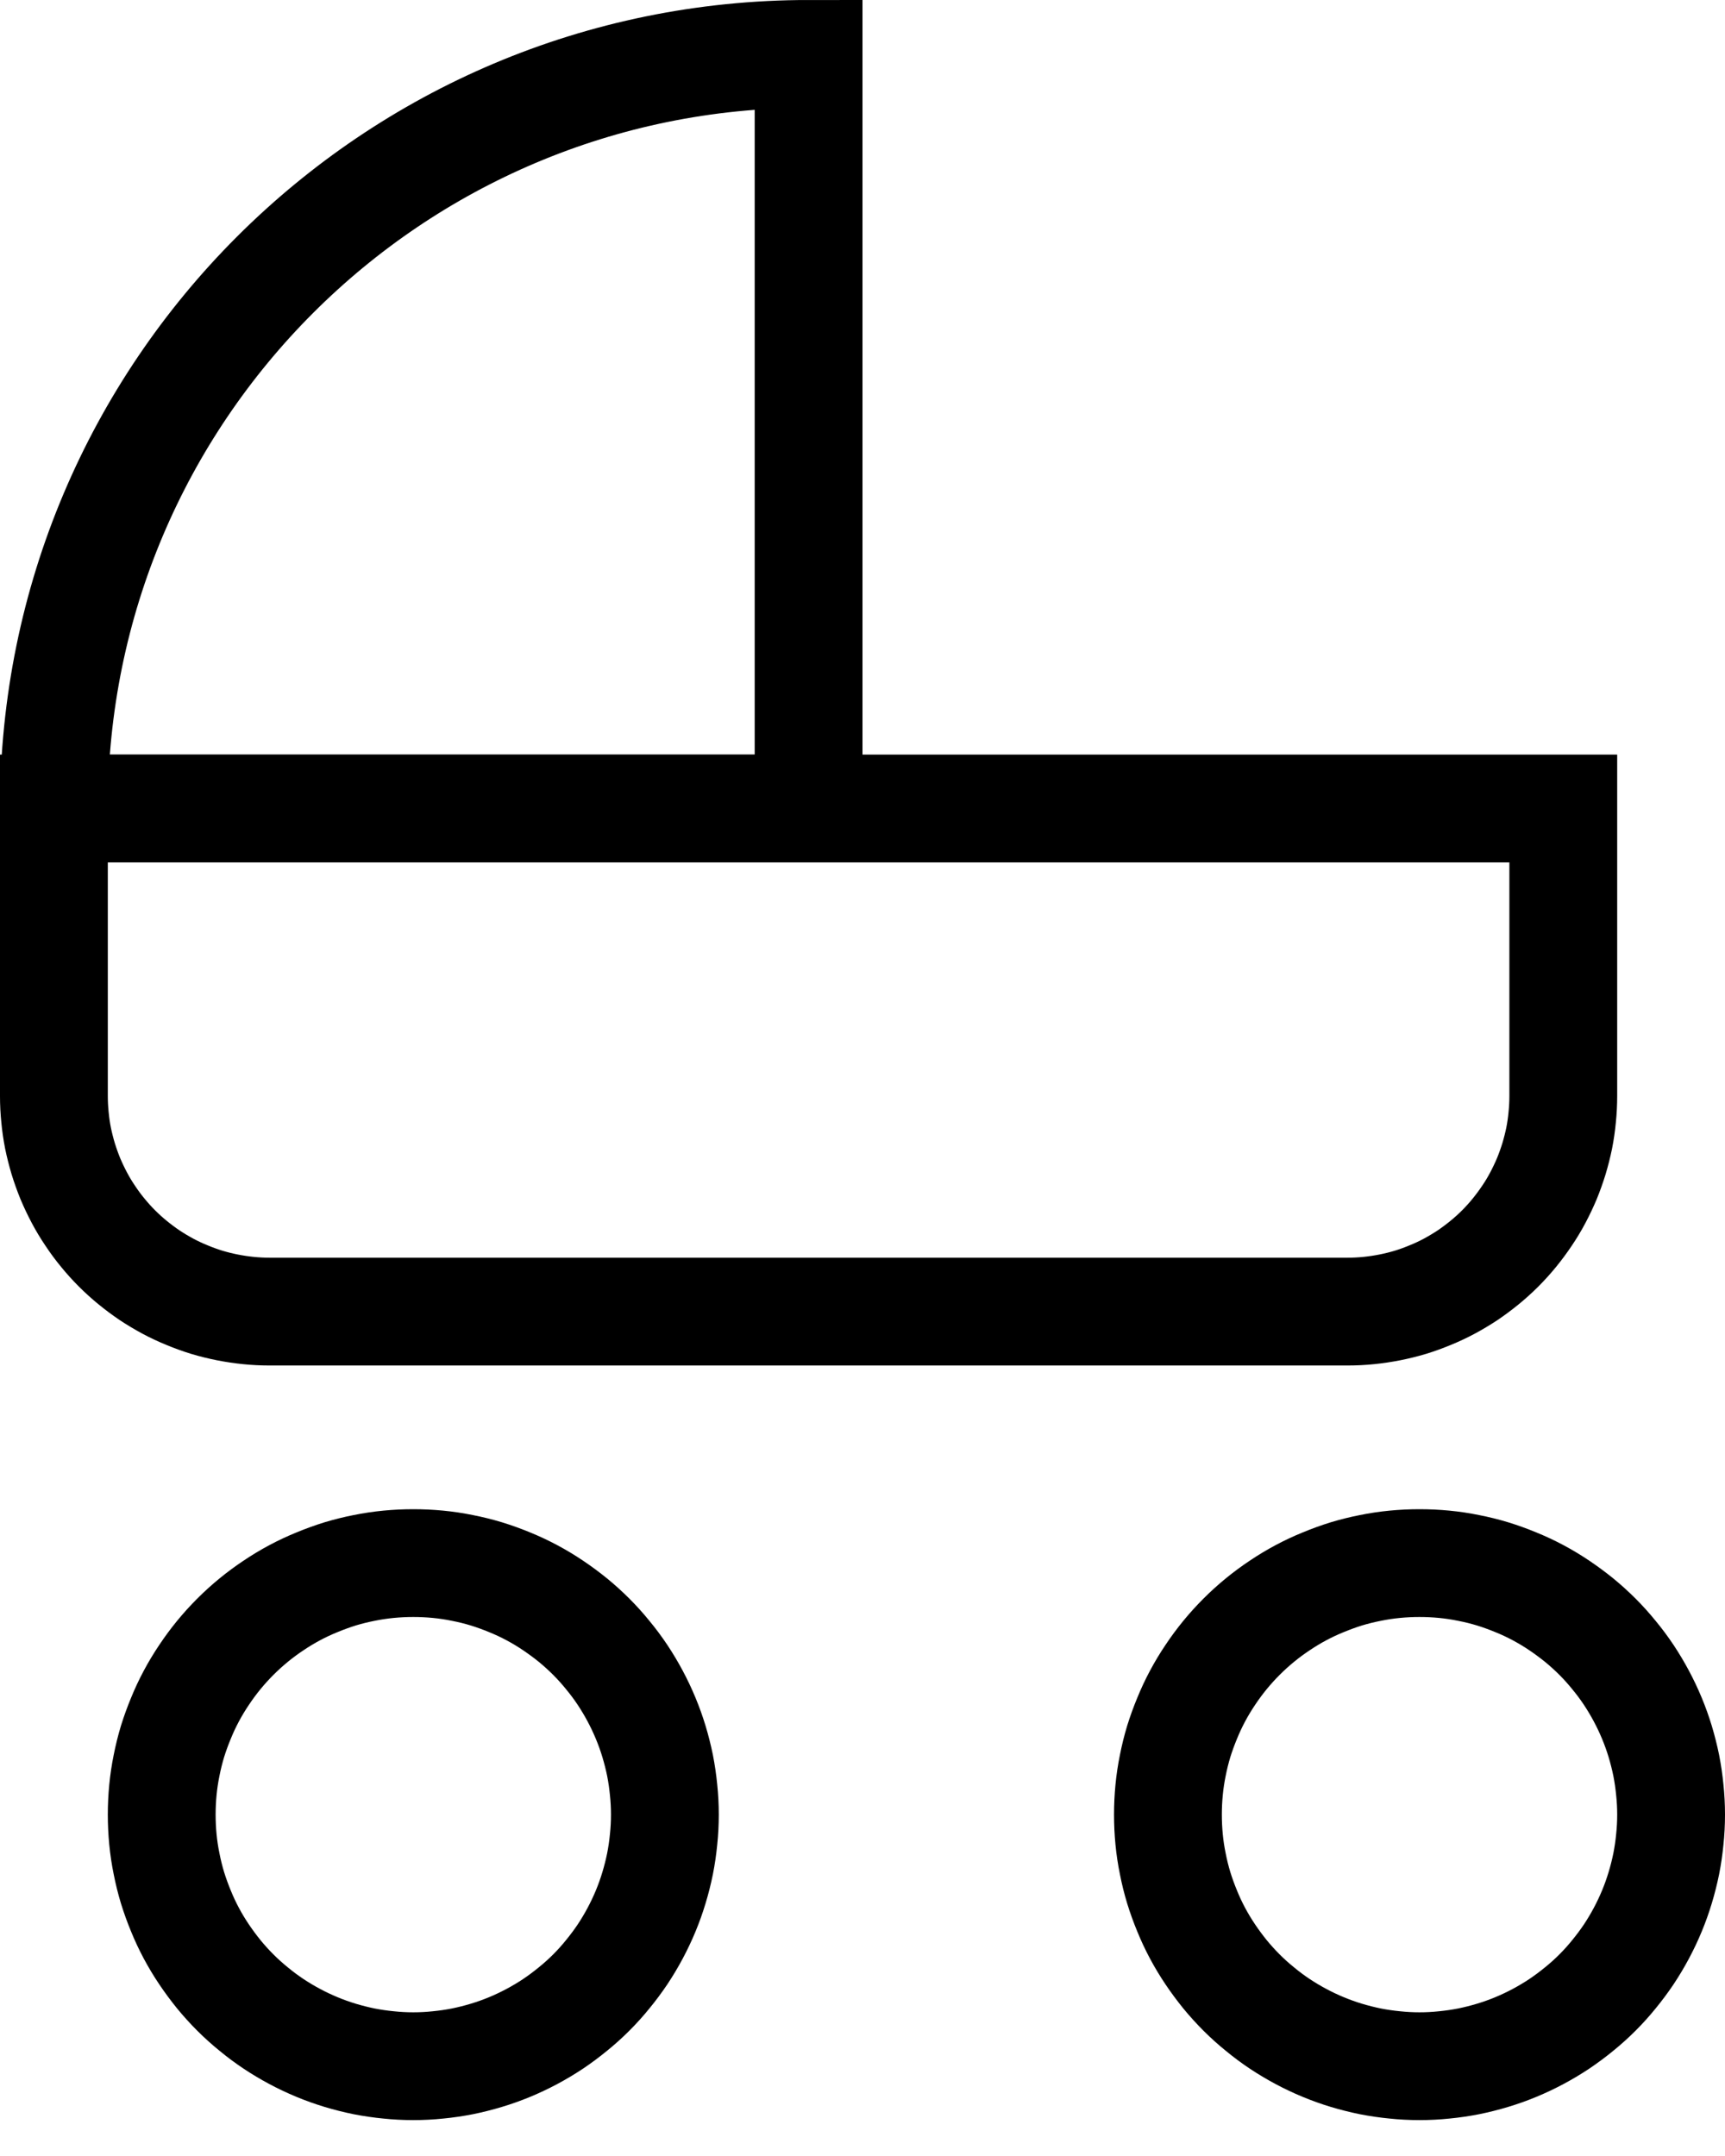
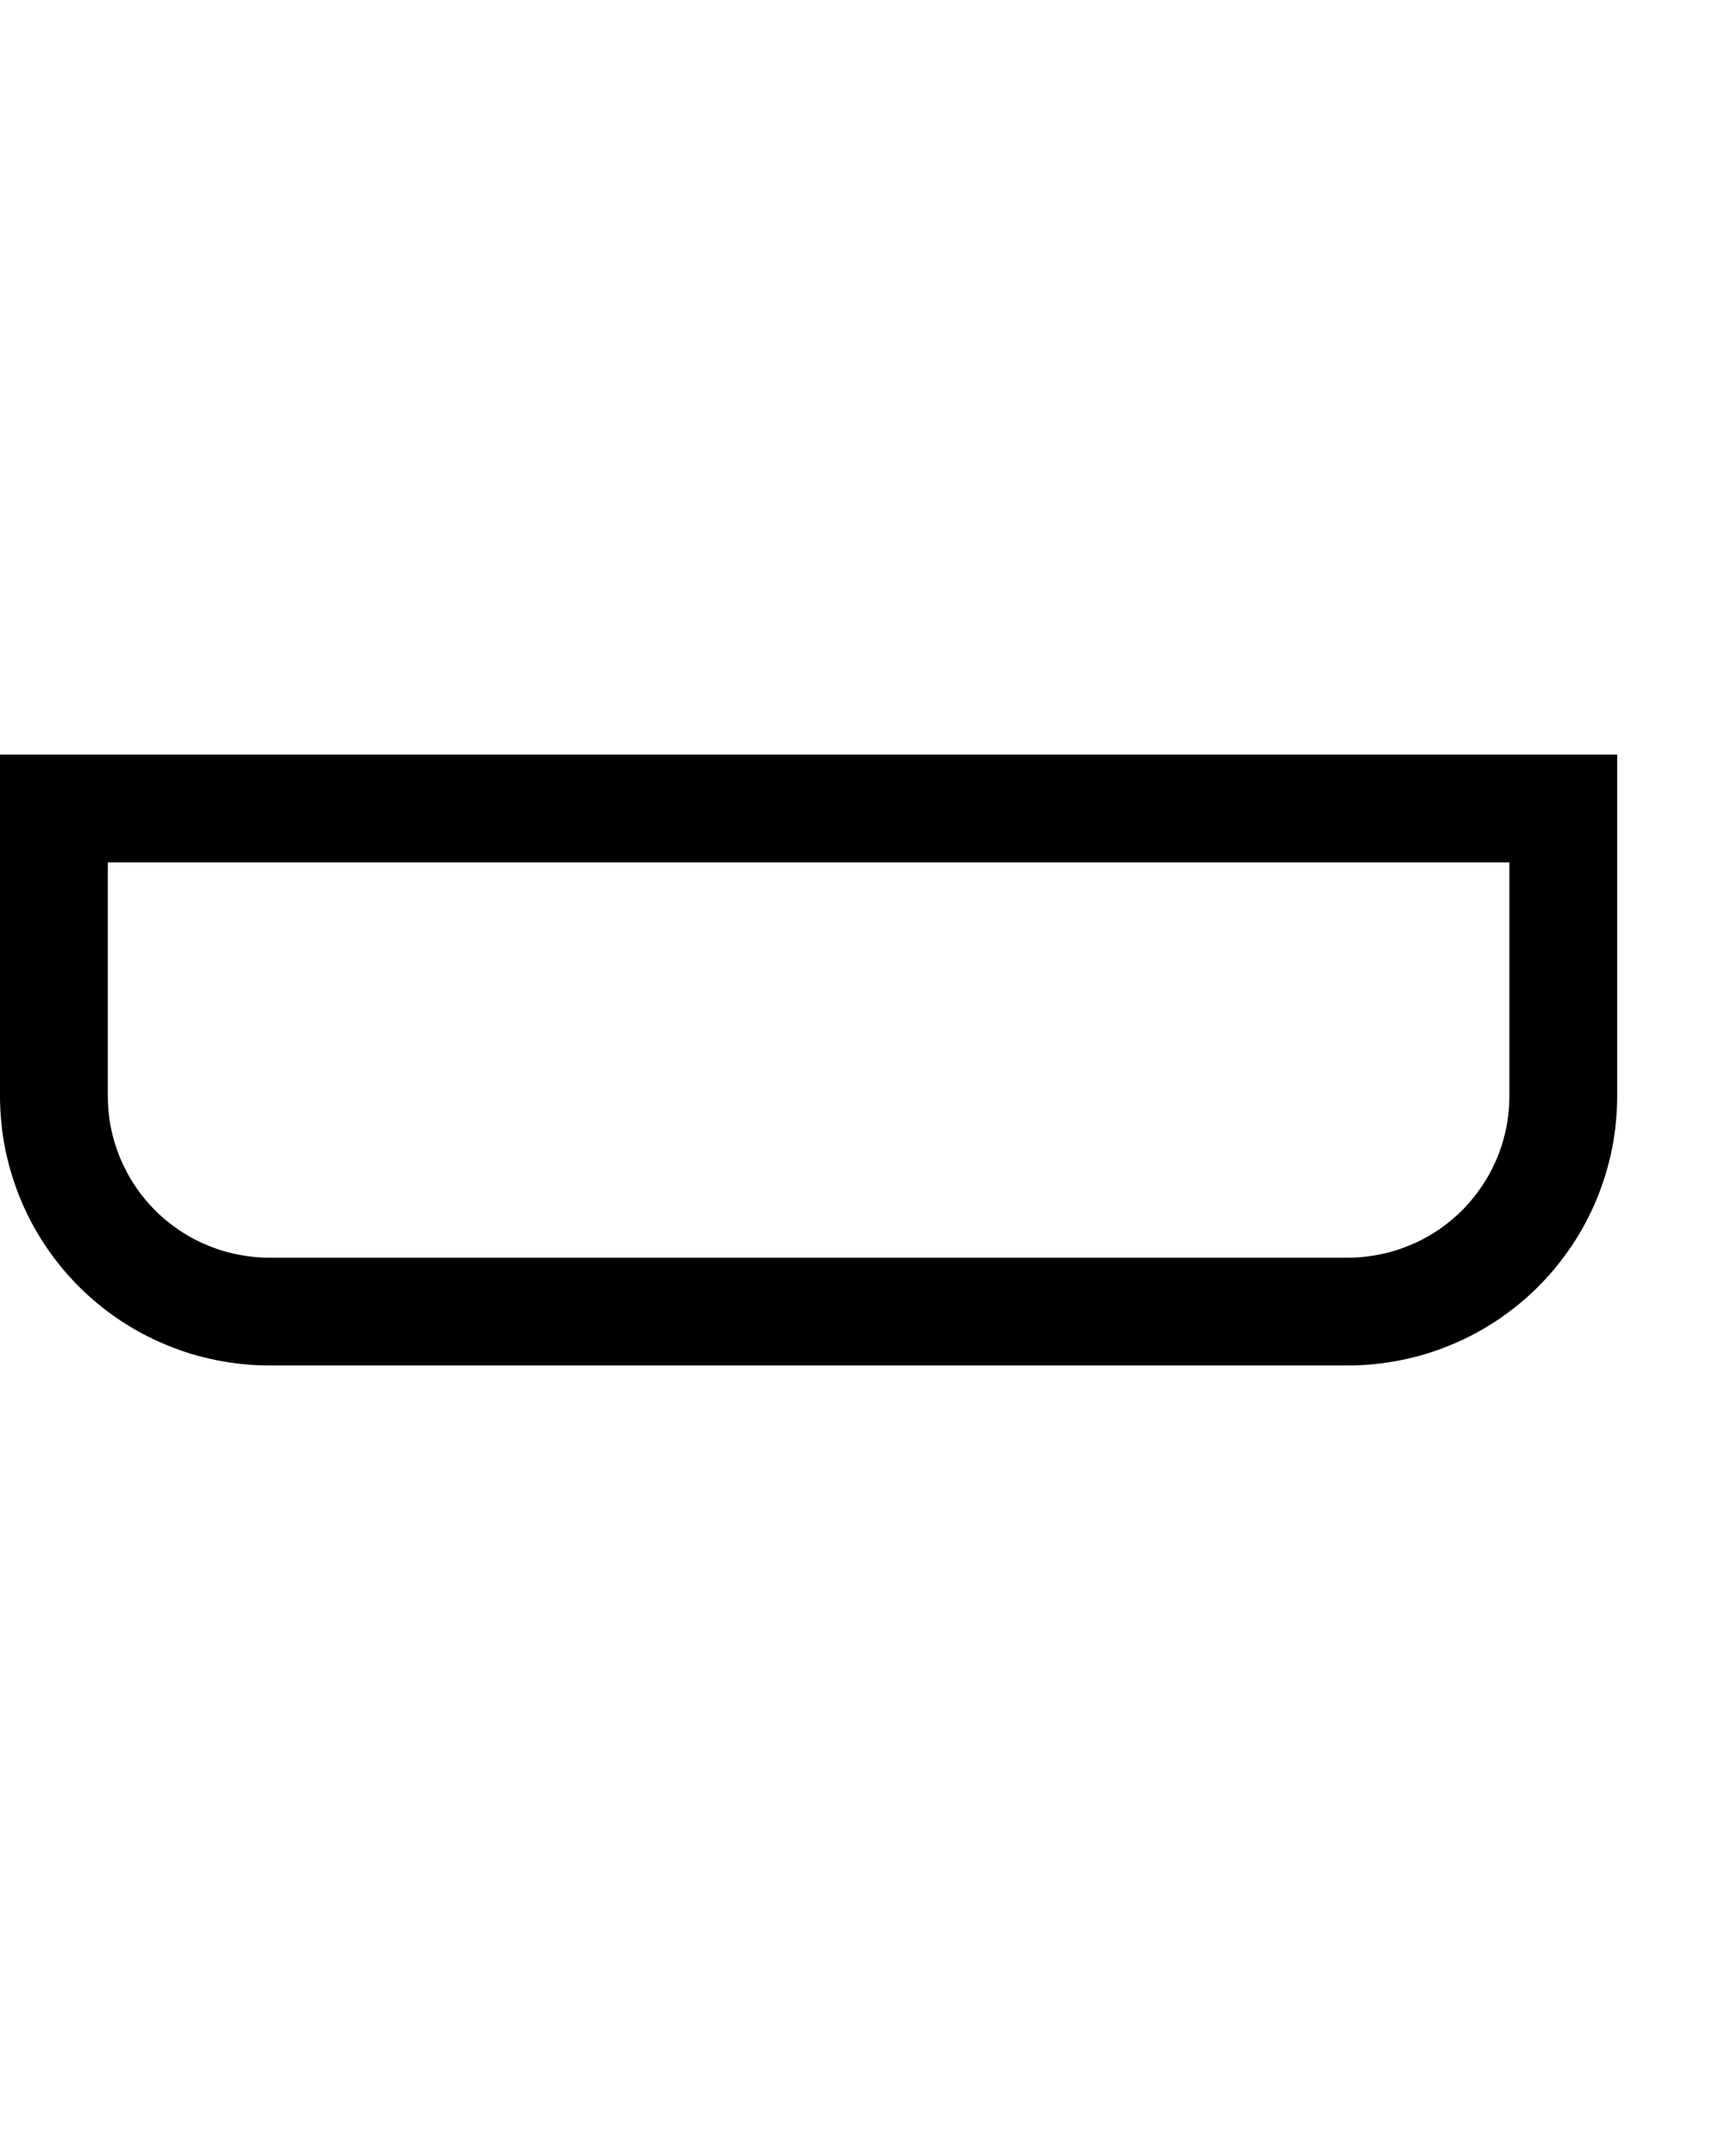
<svg xmlns="http://www.w3.org/2000/svg" width="16px" height="20px" viewBox="0 0 16 20" version="1.1">
  <desc>Created with Lunacy</desc>
  <g id="Group-6" transform="translate(0.5 0.5)">
    <path d="M0 0L14 0L14 2.668Q14 2.766 13.99 2.864Q13.981 2.961 13.962 3.058Q13.942 3.154 13.914 3.248Q13.885 3.342 13.848 3.433Q13.81 3.523 13.764 3.61Q13.718 3.697 13.663 3.778Q13.608 3.86 13.546 3.936Q13.484 4.012 13.415 4.081Q13.345 4.151 13.269 4.213Q13.193 4.275 13.112 4.33Q13.03 4.384 12.943 4.431Q12.857 4.477 12.766 4.514Q12.675 4.552 12.581 4.581Q12.487 4.609 12.391 4.628Q12.295 4.647 12.197 4.657Q12.099 4.667 12.001 4.667L1.999 4.667Q1.901 4.667 1.803 4.657Q1.705 4.647 1.609 4.628Q1.513 4.609 1.419 4.581Q1.325 4.552 1.234 4.514Q1.143 4.477 1.057 4.431Q0.97 4.384 0.888 4.33Q0.807 4.275 0.731 4.213Q0.655 4.151 0.585 4.081Q0.516 4.012 0.454 3.936Q0.391 3.86 0.337 3.778Q0.282 3.697 0.236 3.61Q0.19 3.523 0.152 3.433Q0.115 3.342 0.086 3.248Q0.058 3.154 0.038 3.058Q0.019 2.961 0.01 2.864Q0 2.766 0 2.668L0 0Z" transform="translate(0 7)" id="Rectangle" fill="none" stroke="#000000" stroke-width="1" />
-     <path d="M2.332 0L2.334 0Q2.449 0 2.563 0.011Q2.677 0.022 2.789 0.045Q2.902 0.067 3.011 0.1Q3.121 0.134 3.227 0.178Q3.333 0.221 3.434 0.275Q3.535 0.329 3.63 0.393Q3.725 0.457 3.814 0.529Q3.903 0.602 3.984 0.683Q4.065 0.764 4.137 0.853Q4.21 0.941 4.274 1.037Q4.337 1.132 4.391 1.233Q4.445 1.334 4.489 1.44Q4.533 1.546 4.566 1.655Q4.599 1.765 4.622 1.877Q4.644 1.99 4.655 2.104Q4.667 2.218 4.667 2.332L4.667 2.334Q4.667 2.449 4.655 2.563Q4.644 2.677 4.622 2.789Q4.599 2.902 4.566 3.011Q4.533 3.121 4.489 3.227Q4.445 3.333 4.391 3.434Q4.337 3.535 4.274 3.63Q4.21 3.725 4.137 3.814Q4.065 3.903 3.984 3.984Q3.903 4.065 3.814 4.137Q3.725 4.21 3.63 4.274Q3.535 4.337 3.434 4.391Q3.333 4.445 3.227 4.489Q3.121 4.533 3.011 4.566Q2.902 4.599 2.789 4.622Q2.677 4.644 2.563 4.655Q2.449 4.667 2.334 4.667L2.332 4.667Q2.218 4.667 2.104 4.655Q1.99 4.644 1.877 4.622Q1.765 4.599 1.655 4.566Q1.546 4.533 1.44 4.489Q1.334 4.445 1.233 4.391Q1.132 4.337 1.037 4.274Q0.941 4.21 0.853 4.137Q0.764 4.065 0.683 3.984Q0.602 3.903 0.529 3.814Q0.457 3.725 0.393 3.63Q0.329 3.535 0.275 3.434Q0.221 3.333 0.178 3.227Q0.134 3.121 0.1 3.011Q0.067 2.902 0.045 2.789Q0.022 2.677 0.011 2.563Q0 2.449 0 2.334L0 2.332Q0 2.218 0.011 2.104Q0.022 1.99 0.045 1.877Q0.067 1.765 0.1 1.655Q0.134 1.546 0.178 1.44Q0.221 1.334 0.275 1.233Q0.329 1.132 0.393 1.037Q0.457 0.941 0.529 0.853Q0.602 0.764 0.683 0.683Q0.764 0.602 0.853 0.529Q0.941 0.457 1.037 0.393Q1.132 0.329 1.233 0.275Q1.334 0.221 1.44 0.178Q1.546 0.134 1.655 0.1Q1.765 0.067 1.877 0.045Q1.99 0.022 2.104 0.011Q2.218 0 2.332 0Z" transform="translate(1 14)" id="Rectangle-Copy-3" fill="none" stroke="#000000" stroke-width="1" />
-     <path d="M2.332 0L2.334 0Q2.449 0 2.563 0.011Q2.677 0.022 2.789 0.045Q2.902 0.067 3.011 0.1Q3.121 0.134 3.227 0.178Q3.333 0.221 3.434 0.275Q3.535 0.329 3.63 0.393Q3.725 0.457 3.814 0.529Q3.903 0.602 3.984 0.683Q4.065 0.764 4.137 0.853Q4.21 0.941 4.274 1.037Q4.337 1.132 4.391 1.233Q4.445 1.334 4.489 1.44Q4.533 1.546 4.566 1.655Q4.599 1.765 4.622 1.877Q4.644 1.99 4.655 2.104Q4.667 2.218 4.667 2.332L4.667 2.334Q4.667 2.449 4.655 2.563Q4.644 2.677 4.622 2.789Q4.599 2.902 4.566 3.011Q4.533 3.121 4.489 3.227Q4.445 3.333 4.391 3.434Q4.337 3.535 4.274 3.63Q4.21 3.725 4.137 3.814Q4.065 3.903 3.984 3.984Q3.903 4.065 3.814 4.137Q3.725 4.21 3.63 4.274Q3.535 4.337 3.434 4.391Q3.333 4.445 3.227 4.489Q3.121 4.533 3.011 4.566Q2.902 4.599 2.789 4.622Q2.677 4.644 2.563 4.655Q2.449 4.667 2.334 4.667L2.332 4.667Q2.218 4.667 2.104 4.655Q1.99 4.644 1.877 4.622Q1.765 4.599 1.655 4.566Q1.546 4.533 1.44 4.489Q1.334 4.445 1.233 4.391Q1.132 4.337 1.037 4.274Q0.941 4.21 0.853 4.137Q0.764 4.065 0.683 3.984Q0.602 3.903 0.529 3.814Q0.457 3.725 0.393 3.63Q0.329 3.535 0.275 3.434Q0.221 3.333 0.178 3.227Q0.134 3.121 0.1 3.011Q0.067 2.902 0.045 2.789Q0.022 2.677 0.011 2.563Q0 2.449 0 2.334L0 2.332Q0 2.218 0.011 2.104Q0.022 1.99 0.045 1.877Q0.067 1.765 0.1 1.655Q0.134 1.546 0.178 1.44Q0.221 1.334 0.275 1.233Q0.329 1.132 0.393 1.037Q0.457 0.941 0.529 0.853Q0.602 0.764 0.683 0.683Q0.764 0.602 0.853 0.529Q0.941 0.457 1.037 0.393Q1.132 0.329 1.233 0.275Q1.334 0.221 1.44 0.178Q1.546 0.134 1.655 0.1Q1.765 0.067 1.877 0.045Q1.99 0.022 2.104 0.011Q2.218 0 2.332 0Z" transform="translate(10.333 14)" id="Rectangle-Copy-4" fill="none" stroke="#000000" stroke-width="1" />
-     <path d="M7 7C7 7 7 0 7 0C3.134 0 0 3.134 0 7C0 7 7 7 7 7Z" id="Oval" fill="none" stroke="#000000" stroke-width="1" />
-     <path d="M0 1.75L1.75 0" transform="translate(7.25 11.667)" id="Path-6" fill="none" stroke="#000000" stroke-opacity="0" stroke-width="1" stroke-linecap="round" />
-     <path d="M1.98952e-13 1.75L1.75 0" transform="matrix(-1 0 0 1 11.333 11.667)" id="Path-6-Copy" fill="none" stroke="#000000" stroke-opacity="0" stroke-width="1" stroke-linecap="round" />
  </g>
</svg>